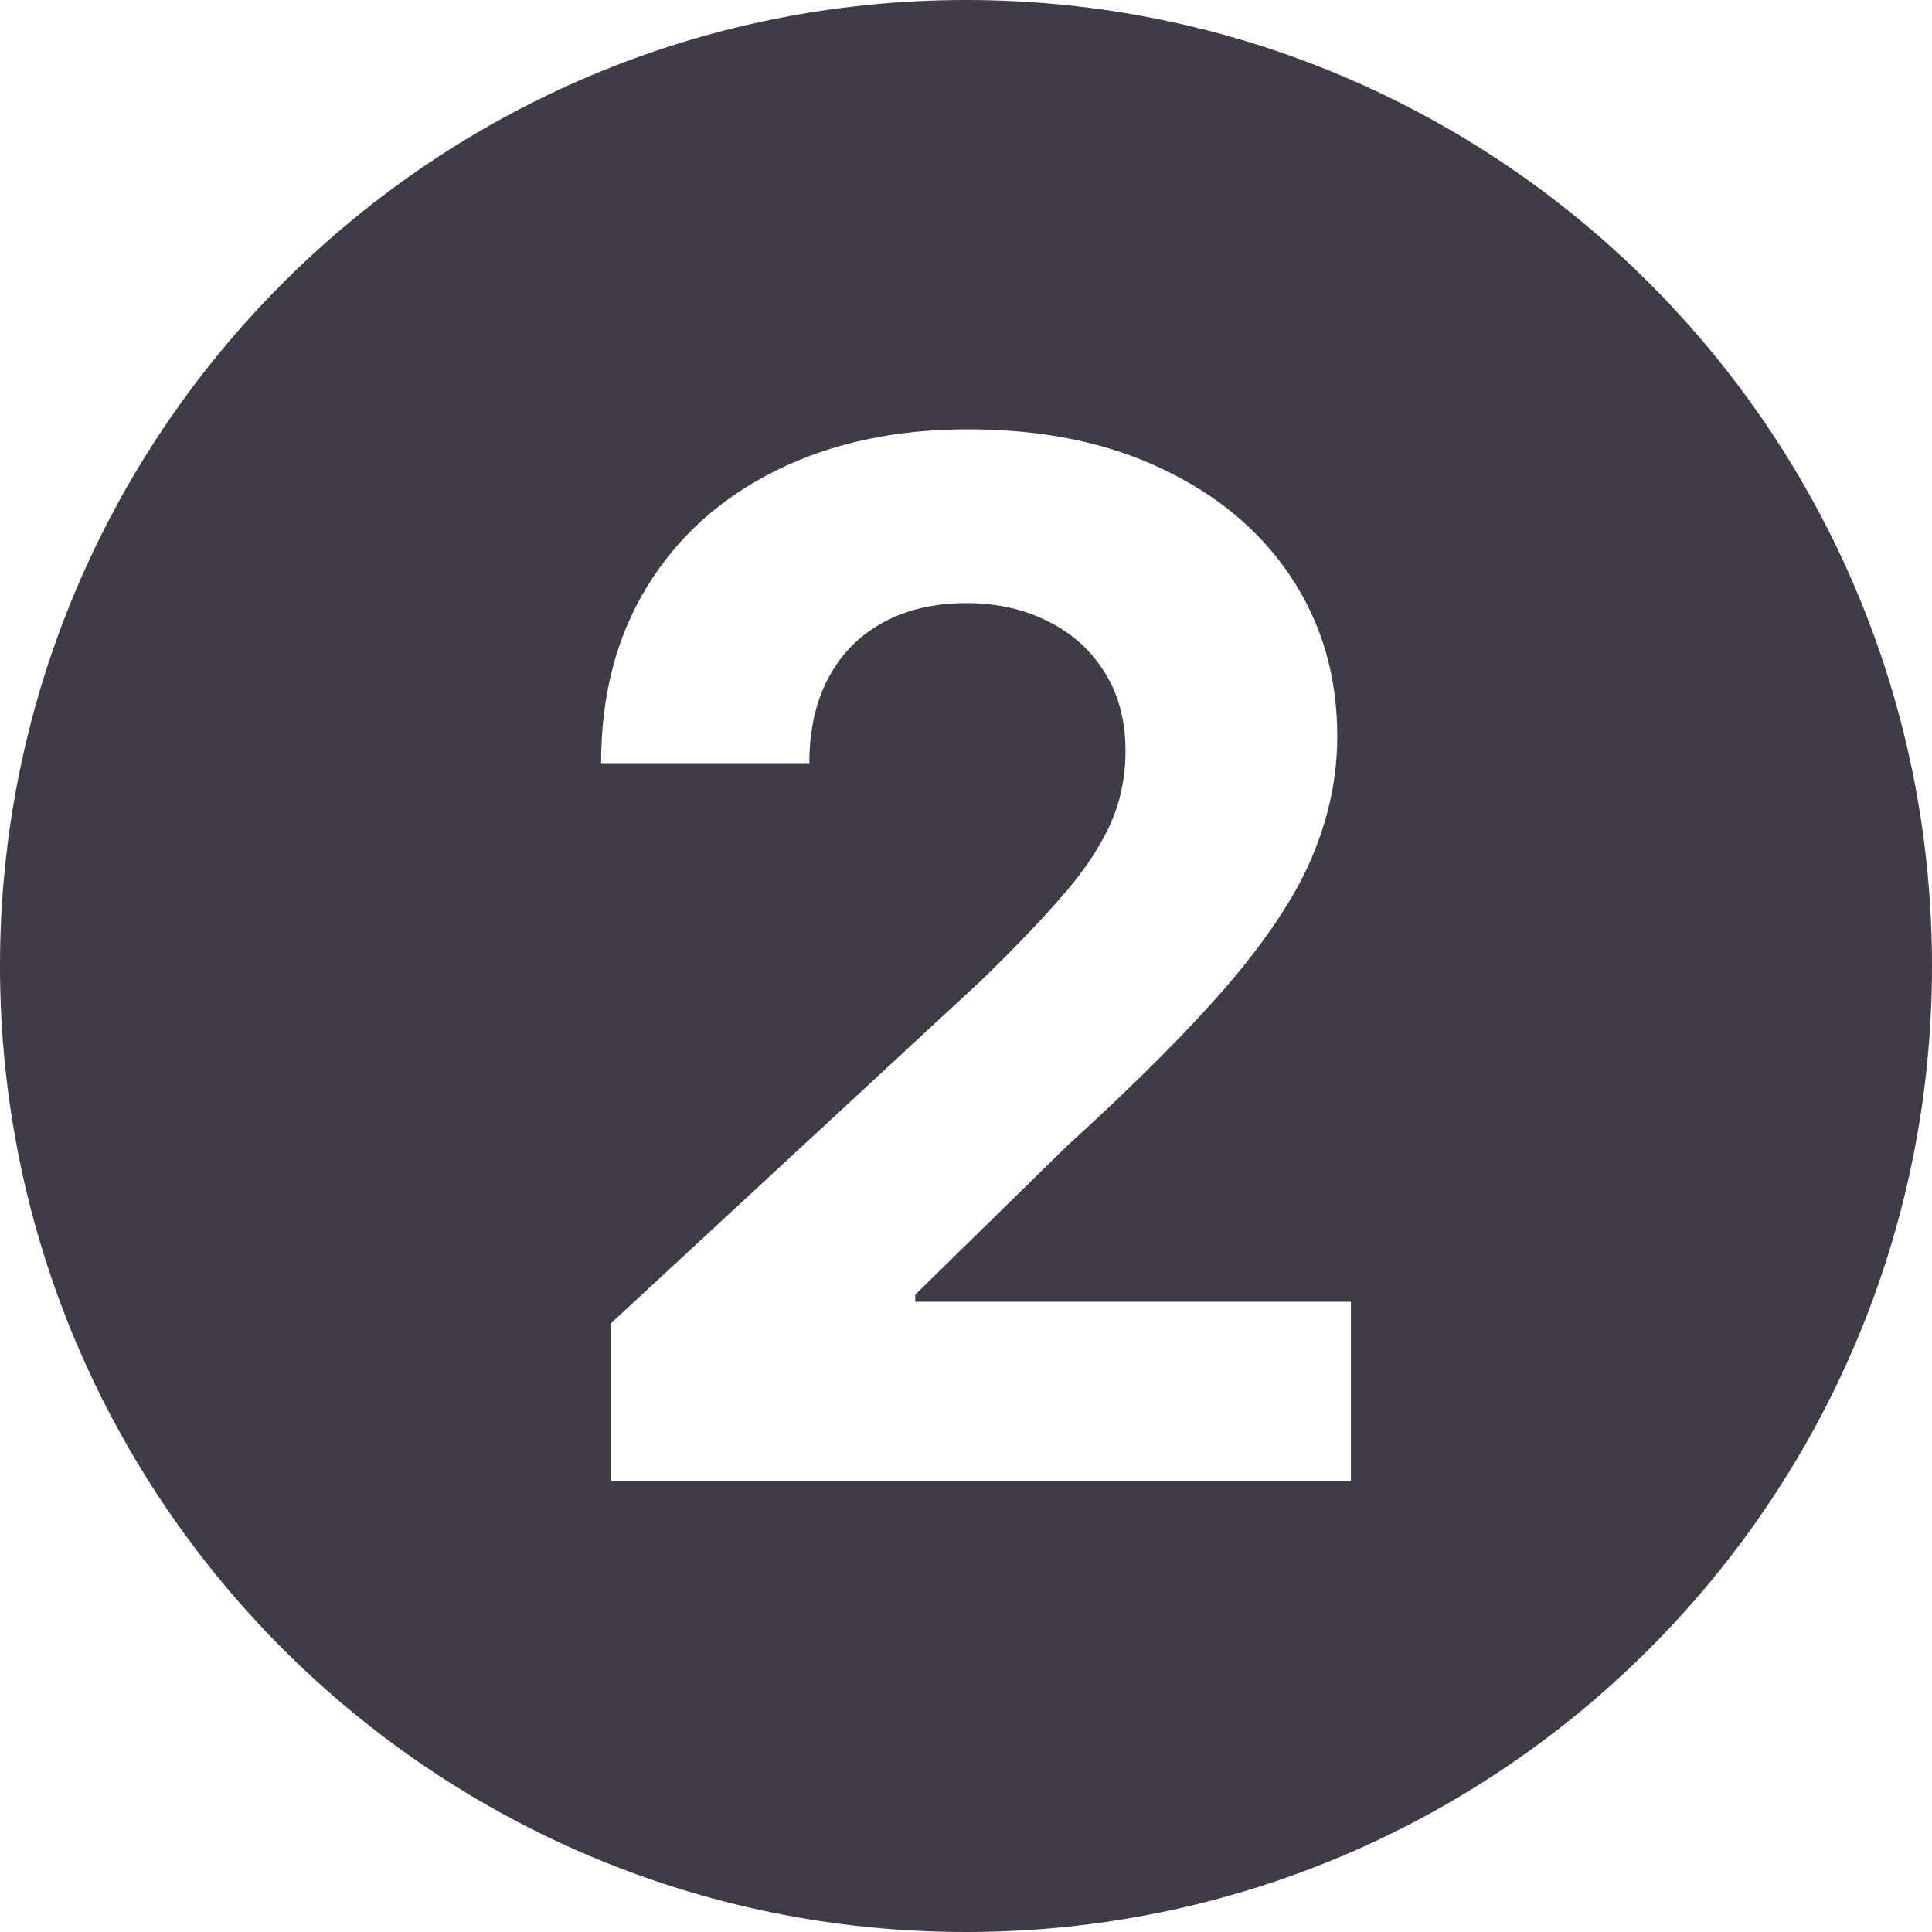
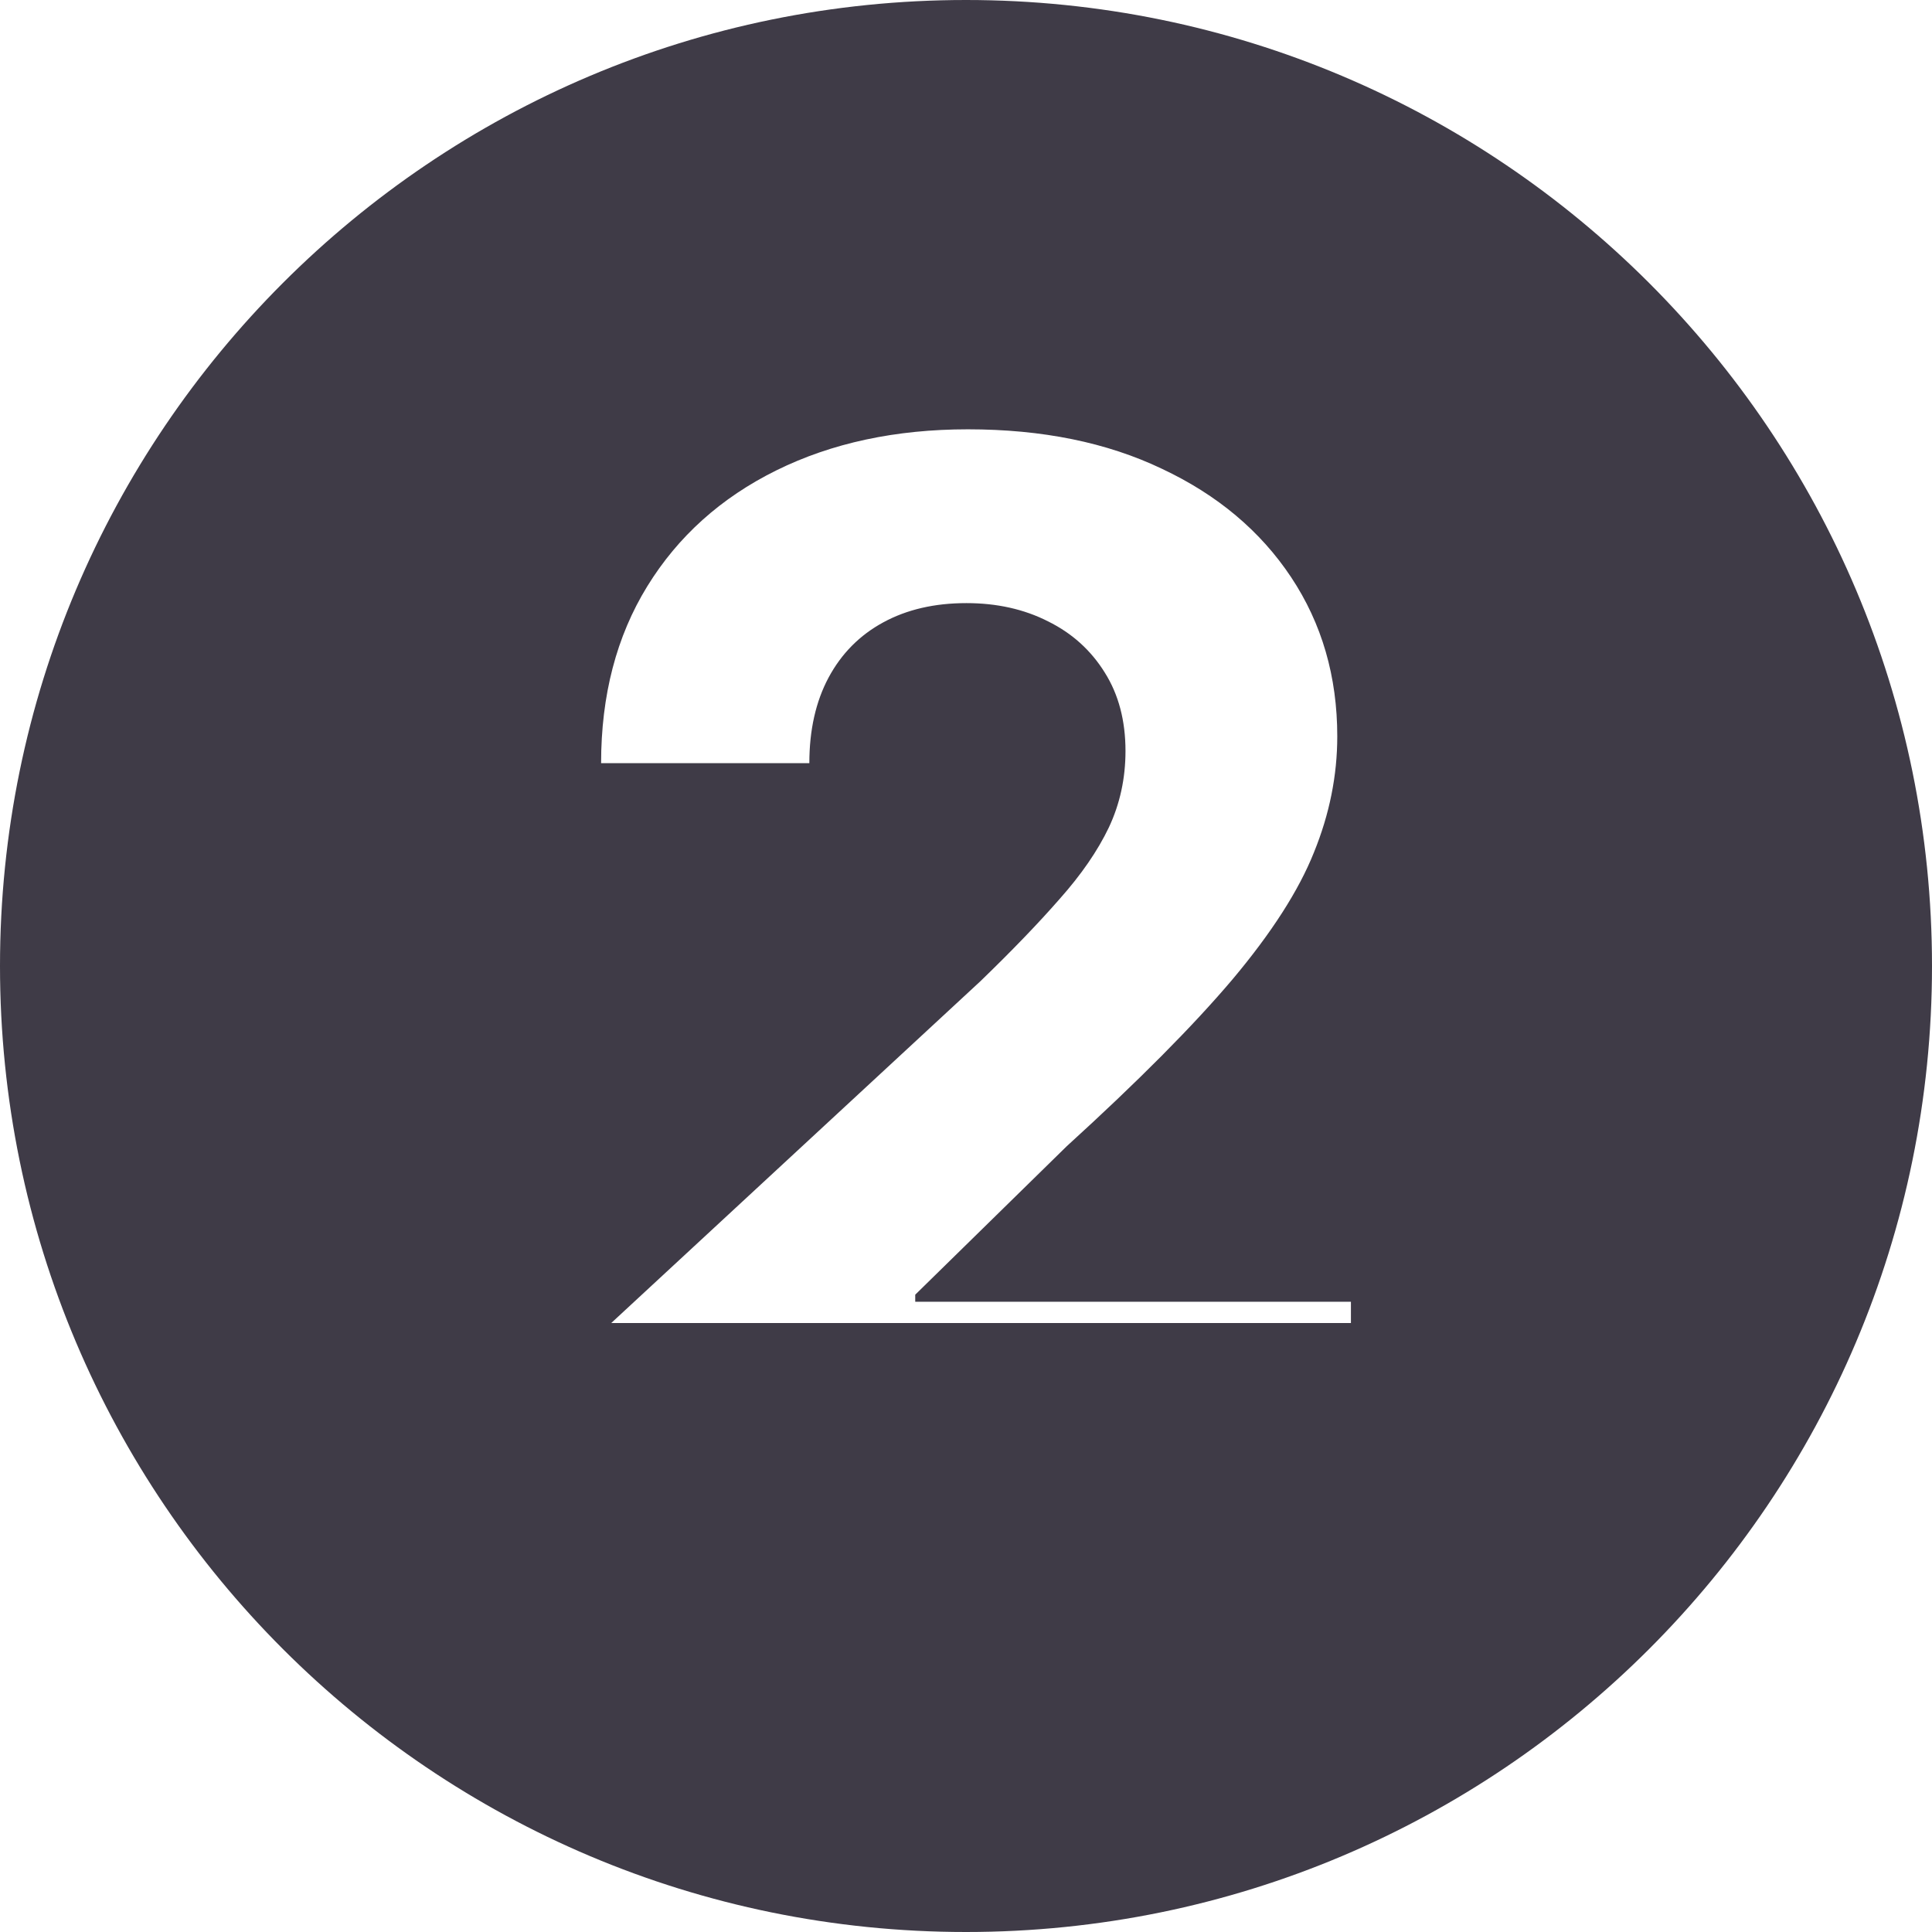
<svg xmlns="http://www.w3.org/2000/svg" width="47" height="47" viewBox="0 0 47 47" fill="none">
-   <path d="M23.5 0C36.479 0 47 10.521 47 23.5C47 36.479 36.479 47 23.5 47C10.521 47 0 36.479 0 23.5C1.76243e-05 10.521 10.521 1.89485e-05 23.5 0ZM23.547 10.444C21.788 10.444 20.235 10.777 18.888 11.442C17.54 12.108 16.493 13.049 15.745 14.265C14.997 15.481 14.623 16.915 14.623 18.566H19.689C19.689 17.761 19.845 17.067 20.157 16.483C20.47 15.9 20.913 15.452 21.488 15.14C22.063 14.827 22.737 14.672 23.51 14.672C24.249 14.672 24.911 14.819 25.494 15.115C26.078 15.403 26.538 15.818 26.875 16.36C27.212 16.894 27.38 17.531 27.38 18.27C27.38 18.936 27.245 19.557 26.974 20.132C26.703 20.699 26.303 21.279 25.777 21.87C25.26 22.462 24.619 23.127 23.855 23.866L14.87 32.185V36.031H32.864V31.668H22.265V31.496L25.95 27.885C27.684 26.307 29.027 24.955 29.98 23.829C30.933 22.695 31.595 21.664 31.965 20.735C32.343 19.807 32.532 18.866 32.532 17.913C32.532 16.459 32.158 15.169 31.41 14.043C30.662 12.917 29.615 12.038 28.268 11.405C26.928 10.764 25.355 10.444 23.547 10.444Z" fill="#3F3B47" />
+   <path d="M23.5 0C36.479 0 47 10.521 47 23.5C47 36.479 36.479 47 23.5 47C10.521 47 0 36.479 0 23.5C1.76243e-05 10.521 10.521 1.89485e-05 23.5 0ZM23.547 10.444C21.788 10.444 20.235 10.777 18.888 11.442C17.54 12.108 16.493 13.049 15.745 14.265C14.997 15.481 14.623 16.915 14.623 18.566H19.689C19.689 17.761 19.845 17.067 20.157 16.483C20.47 15.9 20.913 15.452 21.488 15.14C22.063 14.827 22.737 14.672 23.51 14.672C24.249 14.672 24.911 14.819 25.494 15.115C26.078 15.403 26.538 15.818 26.875 16.36C27.212 16.894 27.38 17.531 27.38 18.27C27.38 18.936 27.245 19.557 26.974 20.132C26.703 20.699 26.303 21.279 25.777 21.87C25.26 22.462 24.619 23.127 23.855 23.866L14.87 32.185H32.864V31.668H22.265V31.496L25.95 27.885C27.684 26.307 29.027 24.955 29.98 23.829C30.933 22.695 31.595 21.664 31.965 20.735C32.343 19.807 32.532 18.866 32.532 17.913C32.532 16.459 32.158 15.169 31.41 14.043C30.662 12.917 29.615 12.038 28.268 11.405C26.928 10.764 25.355 10.444 23.547 10.444Z" fill="#3F3B47" />
</svg>